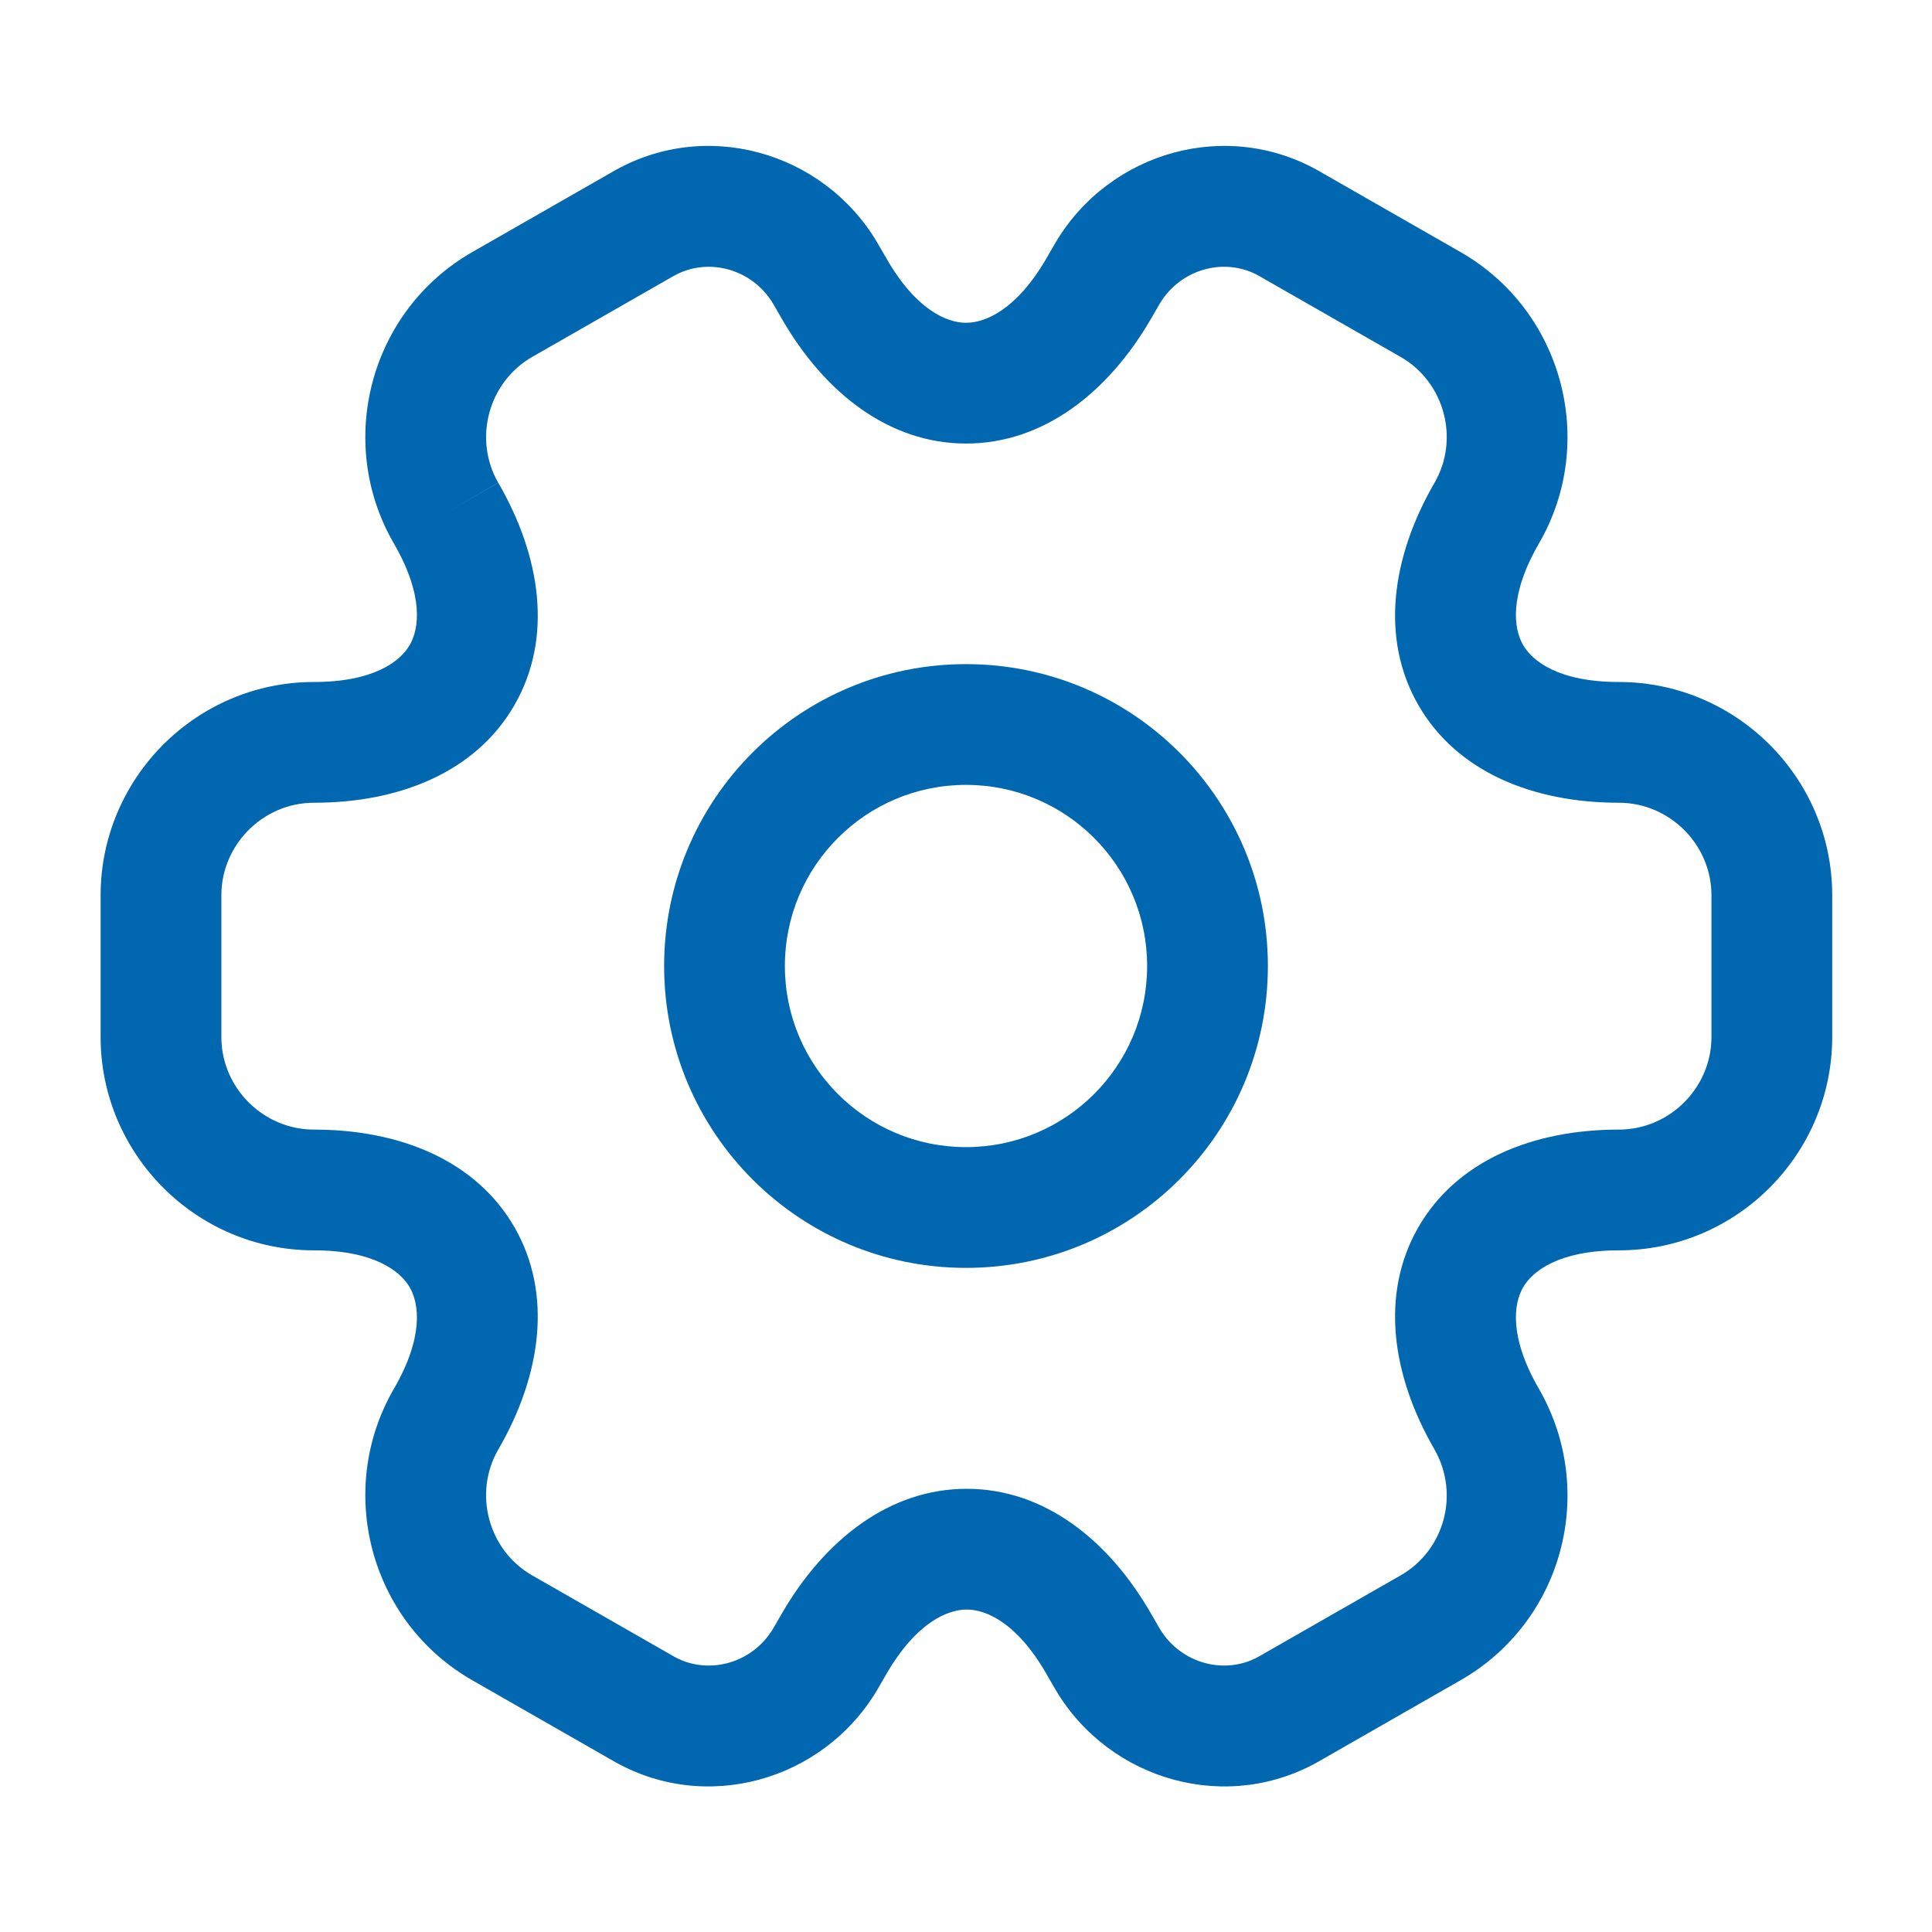
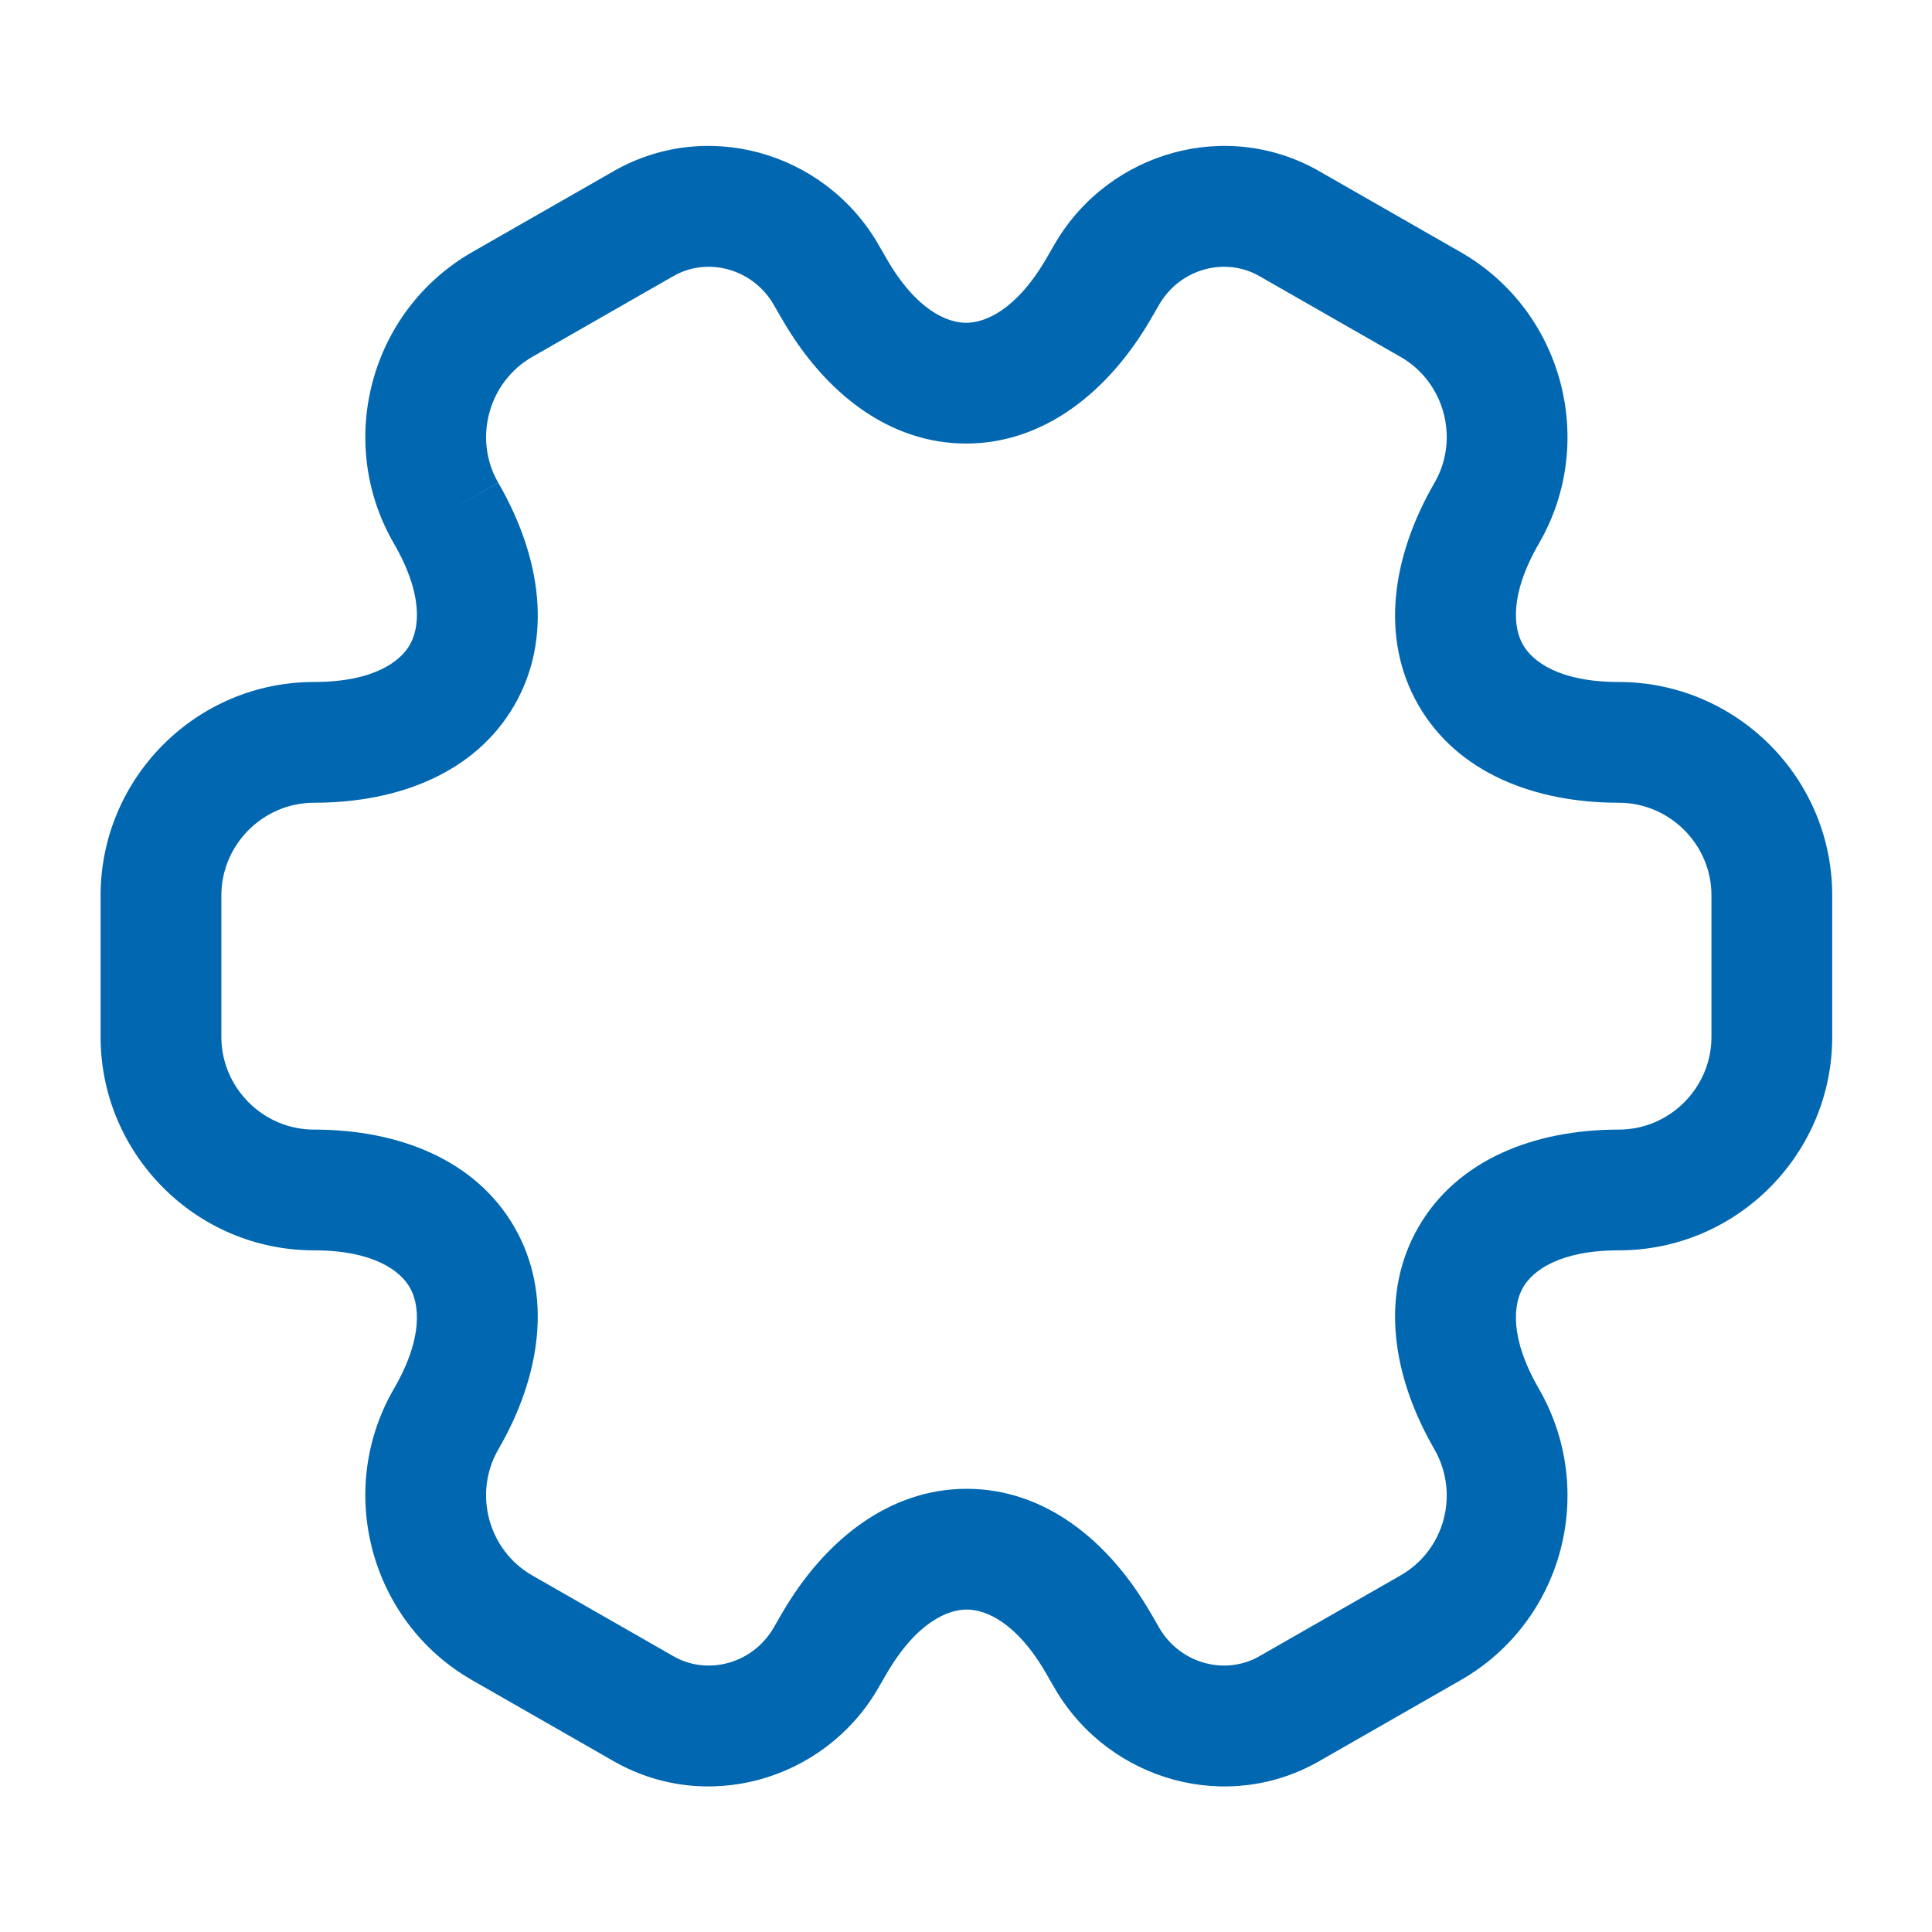
<svg xmlns="http://www.w3.org/2000/svg" width="40" height="40" viewBox="0 0 40 40" fill="none">
-   <path fill-rule="evenodd" clip-rule="evenodd" d="M20 16.25C17.929 16.25 16.25 17.929 16.25 20C16.25 22.071 17.929 23.75 20 23.75C22.071 23.75 23.75 22.071 23.75 20C23.75 17.929 22.071 16.25 20 16.25ZM13.75 20C13.75 16.548 16.548 13.75 20 13.75C23.452 13.75 26.25 16.548 26.25 20C26.25 23.452 23.452 26.25 20 26.25C16.548 26.25 13.75 23.452 13.75 20Z" fill="#0067B0" />
  <path fill-rule="evenodd" clip-rule="evenodd" d="M16.006 6.287C15.56 5.544 14.62 5.313 13.923 5.728L13.904 5.738L11.021 7.388C10.109 7.91 9.794 9.092 10.316 9.995L9.233 10.62L10.315 9.993C11.207 11.532 11.447 13.218 10.65 14.6C9.853 15.983 8.275 16.62 6.5 16.62C5.445 16.62 4.583 17.489 4.583 18.537V21.47C4.583 22.517 5.445 23.387 6.5 23.387C8.275 23.387 9.853 24.024 10.65 25.406C11.446 26.788 11.207 28.475 10.315 30.013C9.794 30.916 10.108 32.097 11.02 32.618L13.923 34.279C14.62 34.694 15.56 34.463 16.006 33.72L16.185 33.41C17.076 31.872 18.42 30.824 20.015 30.824C21.61 30.824 22.95 31.873 23.833 33.413C23.834 33.414 23.834 33.414 23.835 33.415L24.011 33.72C24.457 34.463 25.397 34.694 26.094 34.279L26.113 34.268L28.996 32.618C29.906 32.099 30.225 30.933 29.7 30.01C28.81 28.472 28.571 26.788 29.367 25.406C30.164 24.024 31.742 23.387 33.517 23.387C34.572 23.387 35.434 22.517 35.434 21.47V18.537C35.434 17.481 34.564 16.62 33.517 16.62C31.742 16.62 30.164 15.983 29.367 14.6C28.571 13.218 28.81 11.532 29.701 9.994C30.223 9.091 29.909 7.91 28.997 7.389L26.094 5.728C25.397 5.313 24.457 5.544 24.011 6.287L23.832 6.596C22.941 8.134 21.597 9.183 20.002 9.183C18.407 9.183 17.067 8.134 16.184 6.594C16.183 6.593 16.183 6.593 16.182 6.592L16.006 6.287ZM12.654 3.573C14.587 2.431 17.038 3.132 18.158 5.014L18.165 5.027L18.349 5.344L18.351 5.348C18.968 6.424 19.611 6.683 20.002 6.683C20.395 6.683 21.043 6.422 21.668 5.344C21.668 5.344 21.669 5.344 21.668 5.344L21.859 5.014C22.979 3.132 25.43 2.431 27.363 3.573L30.237 5.218C32.358 6.43 33.077 9.149 31.866 11.245L31.865 11.247C31.24 12.325 31.338 13.014 31.533 13.352C31.728 13.691 32.275 14.12 33.517 14.12C35.936 14.12 37.934 16.092 37.934 18.537V21.47C37.934 23.89 35.962 25.887 33.517 25.887C32.275 25.887 31.728 26.316 31.533 26.655C31.338 26.993 31.24 27.682 31.865 28.76L31.869 28.767C33.074 30.876 32.36 33.575 30.238 34.788C30.238 34.788 30.238 34.788 30.238 34.788L27.363 36.434C25.43 37.576 22.979 36.875 21.859 34.992L21.852 34.98L21.668 34.663L21.666 34.658C21.049 33.583 20.406 33.324 20.015 33.324C19.622 33.324 18.974 33.585 18.349 34.663C18.349 34.663 18.349 34.663 18.349 34.663L18.158 34.993C17.038 36.875 14.587 37.576 12.654 36.434L9.78 34.789C9.78 34.789 9.78 34.789 9.78 34.789C7.659 33.577 6.94 30.858 8.151 28.761L8.152 28.76C8.777 27.682 8.679 26.993 8.484 26.655C8.289 26.316 7.742 25.887 6.5 25.887C4.056 25.887 2.083 23.89 2.083 21.47V18.537C2.083 16.117 4.056 14.12 6.5 14.12C7.742 14.12 8.289 13.691 8.484 13.352C8.679 13.014 8.777 12.325 8.152 11.247L8.151 11.245C6.94 9.149 7.659 6.431 9.779 5.218L12.654 3.573Z" fill="#0067B0" />
</svg>